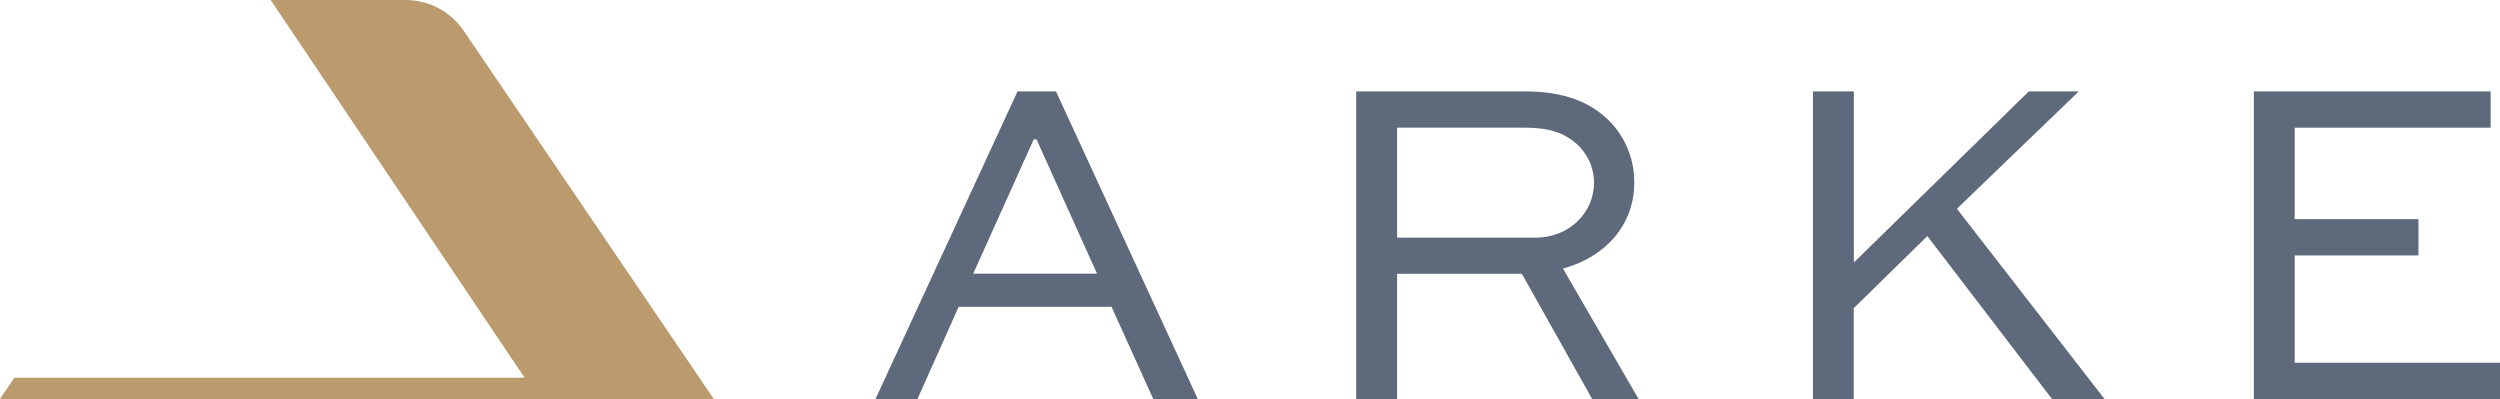
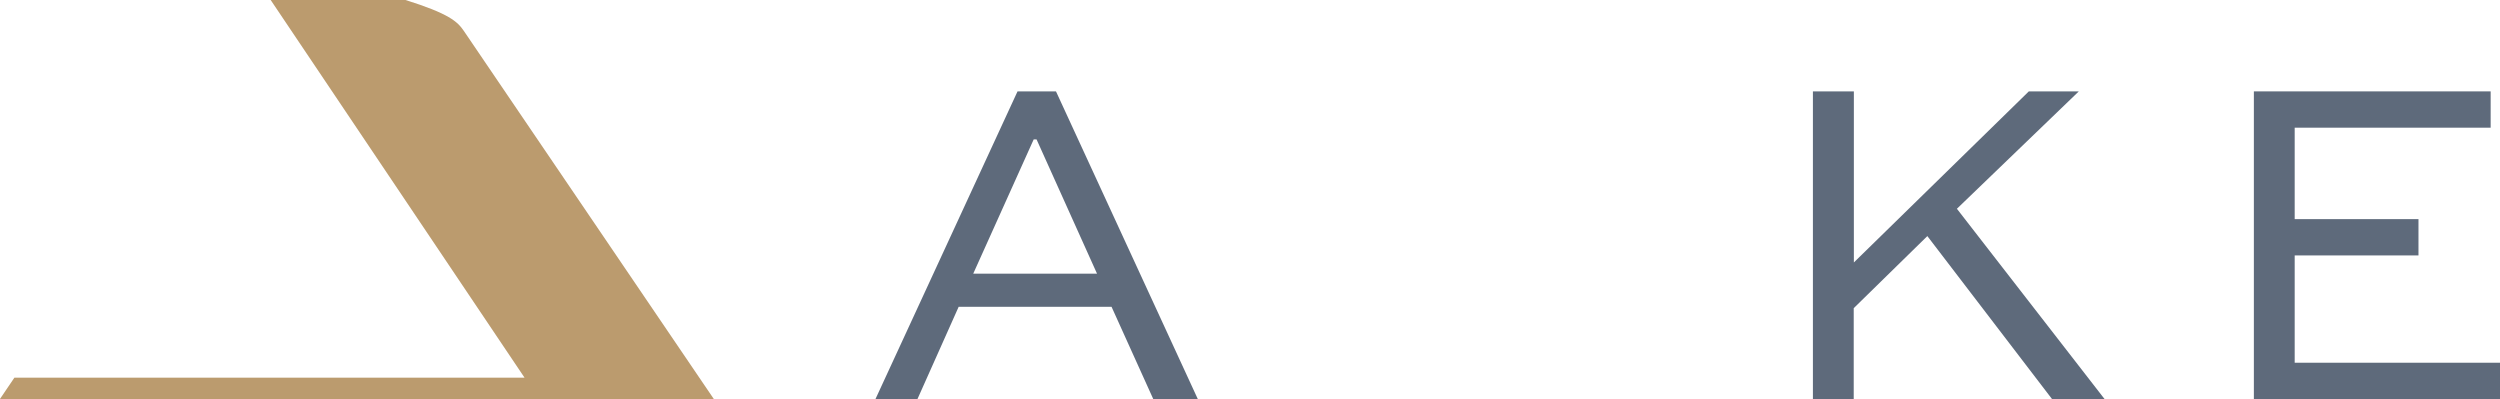
<svg xmlns="http://www.w3.org/2000/svg" width="1096" height="175" viewBox="0 0 1096 175" fill="none">
  <g clip-path="url(#clip0)">
-     <path d="M6.303 165.583H229.968L118.664 1.94354e-05H177.788C182.827 -0.006 187.79 1.227 192.245 3.591C196.701 5.955 200.513 9.378 203.35 13.562L312.975 174.979H-0.062L6.303 165.583Z" fill="#BB9B6E" />
+     <path d="M6.303 165.583H229.968L118.664 1.94354e-05H177.788C196.701 5.955 200.513 9.378 203.35 13.562L312.975 174.979H-0.062L6.303 165.583Z" fill="#BB9B6E" />
    <path d="M402.2 174.979L420.277 134.5H487.3L505.605 174.979H525.134L462.941 40.062H446.087L383.791 174.979H402.2ZM453.177 61.104H454.421L480.936 119.979H426.662L453.177 61.104Z" fill="#5E6A7B" />
-     <path d="M612.494 174.979V120.021H667.182L698.03 174.979H718.387L685.218 117.75C704.124 112.583 716.459 98.333 716.459 80.146C716.575 70.33 712.896 60.853 706.197 53.708C697.76 44.833 685.84 40.062 668.571 40.062H594.561V174.979H612.494ZM668.633 55.979C677.879 55.979 685.902 57.625 692.473 64.312C696.511 68.533 698.788 74.146 698.838 80C698.838 93.229 687.954 104.188 673.153 104.188H612.494V55.979H668.633Z" fill="#5E6A7B" />
    <path d="M889.437 40.062L812.733 115.063V40.062H794.78V174.979H812.671V135.104L844.949 103.5L899.637 174.979H922.669L857.906 91.521L911.35 40.062H889.437Z" fill="#5E6A7B" />
    <path d="M1060.26 96.062H1005.99V55.979H1091.9V40.062H988.096V174.979H1096V159.021H1005.99V111.979H1060.26V96.062Z" fill="#5E6A7B" />
  </g>
  <defs>
    <clipPath id="clip0">
      <rect width="1096" height="175" fill="white" />
    </clipPath>
  </defs>
</svg>